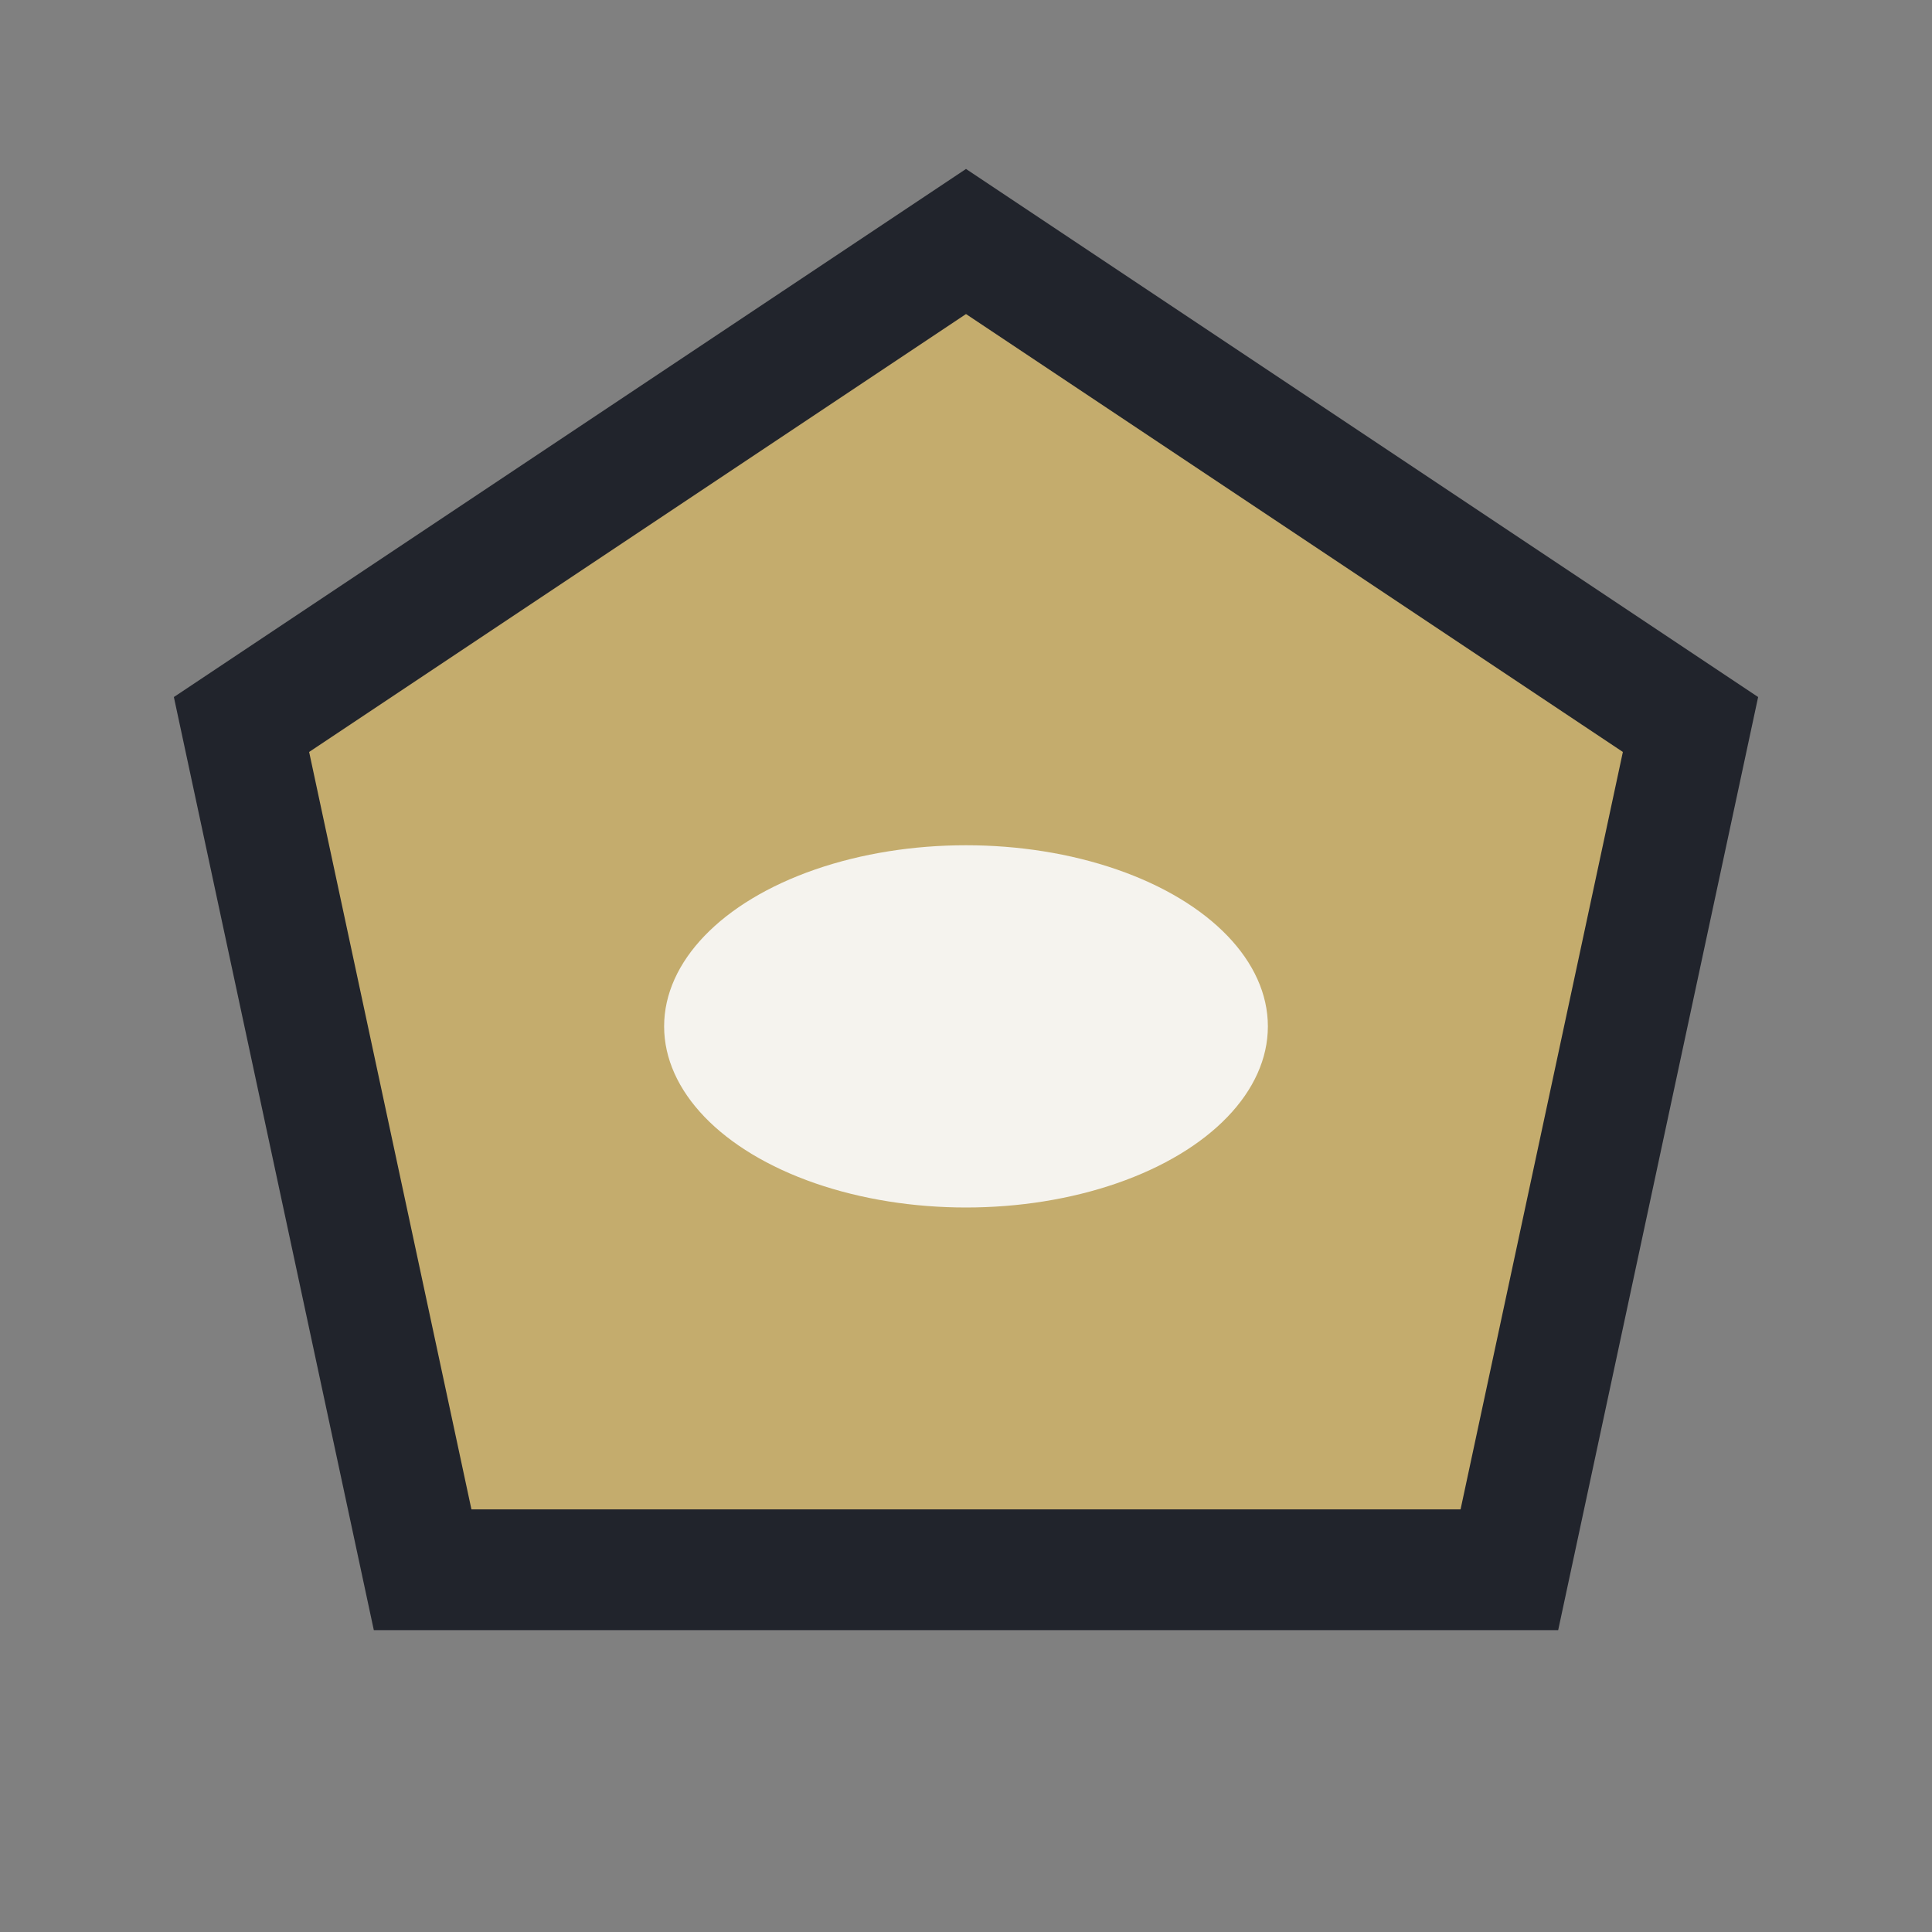
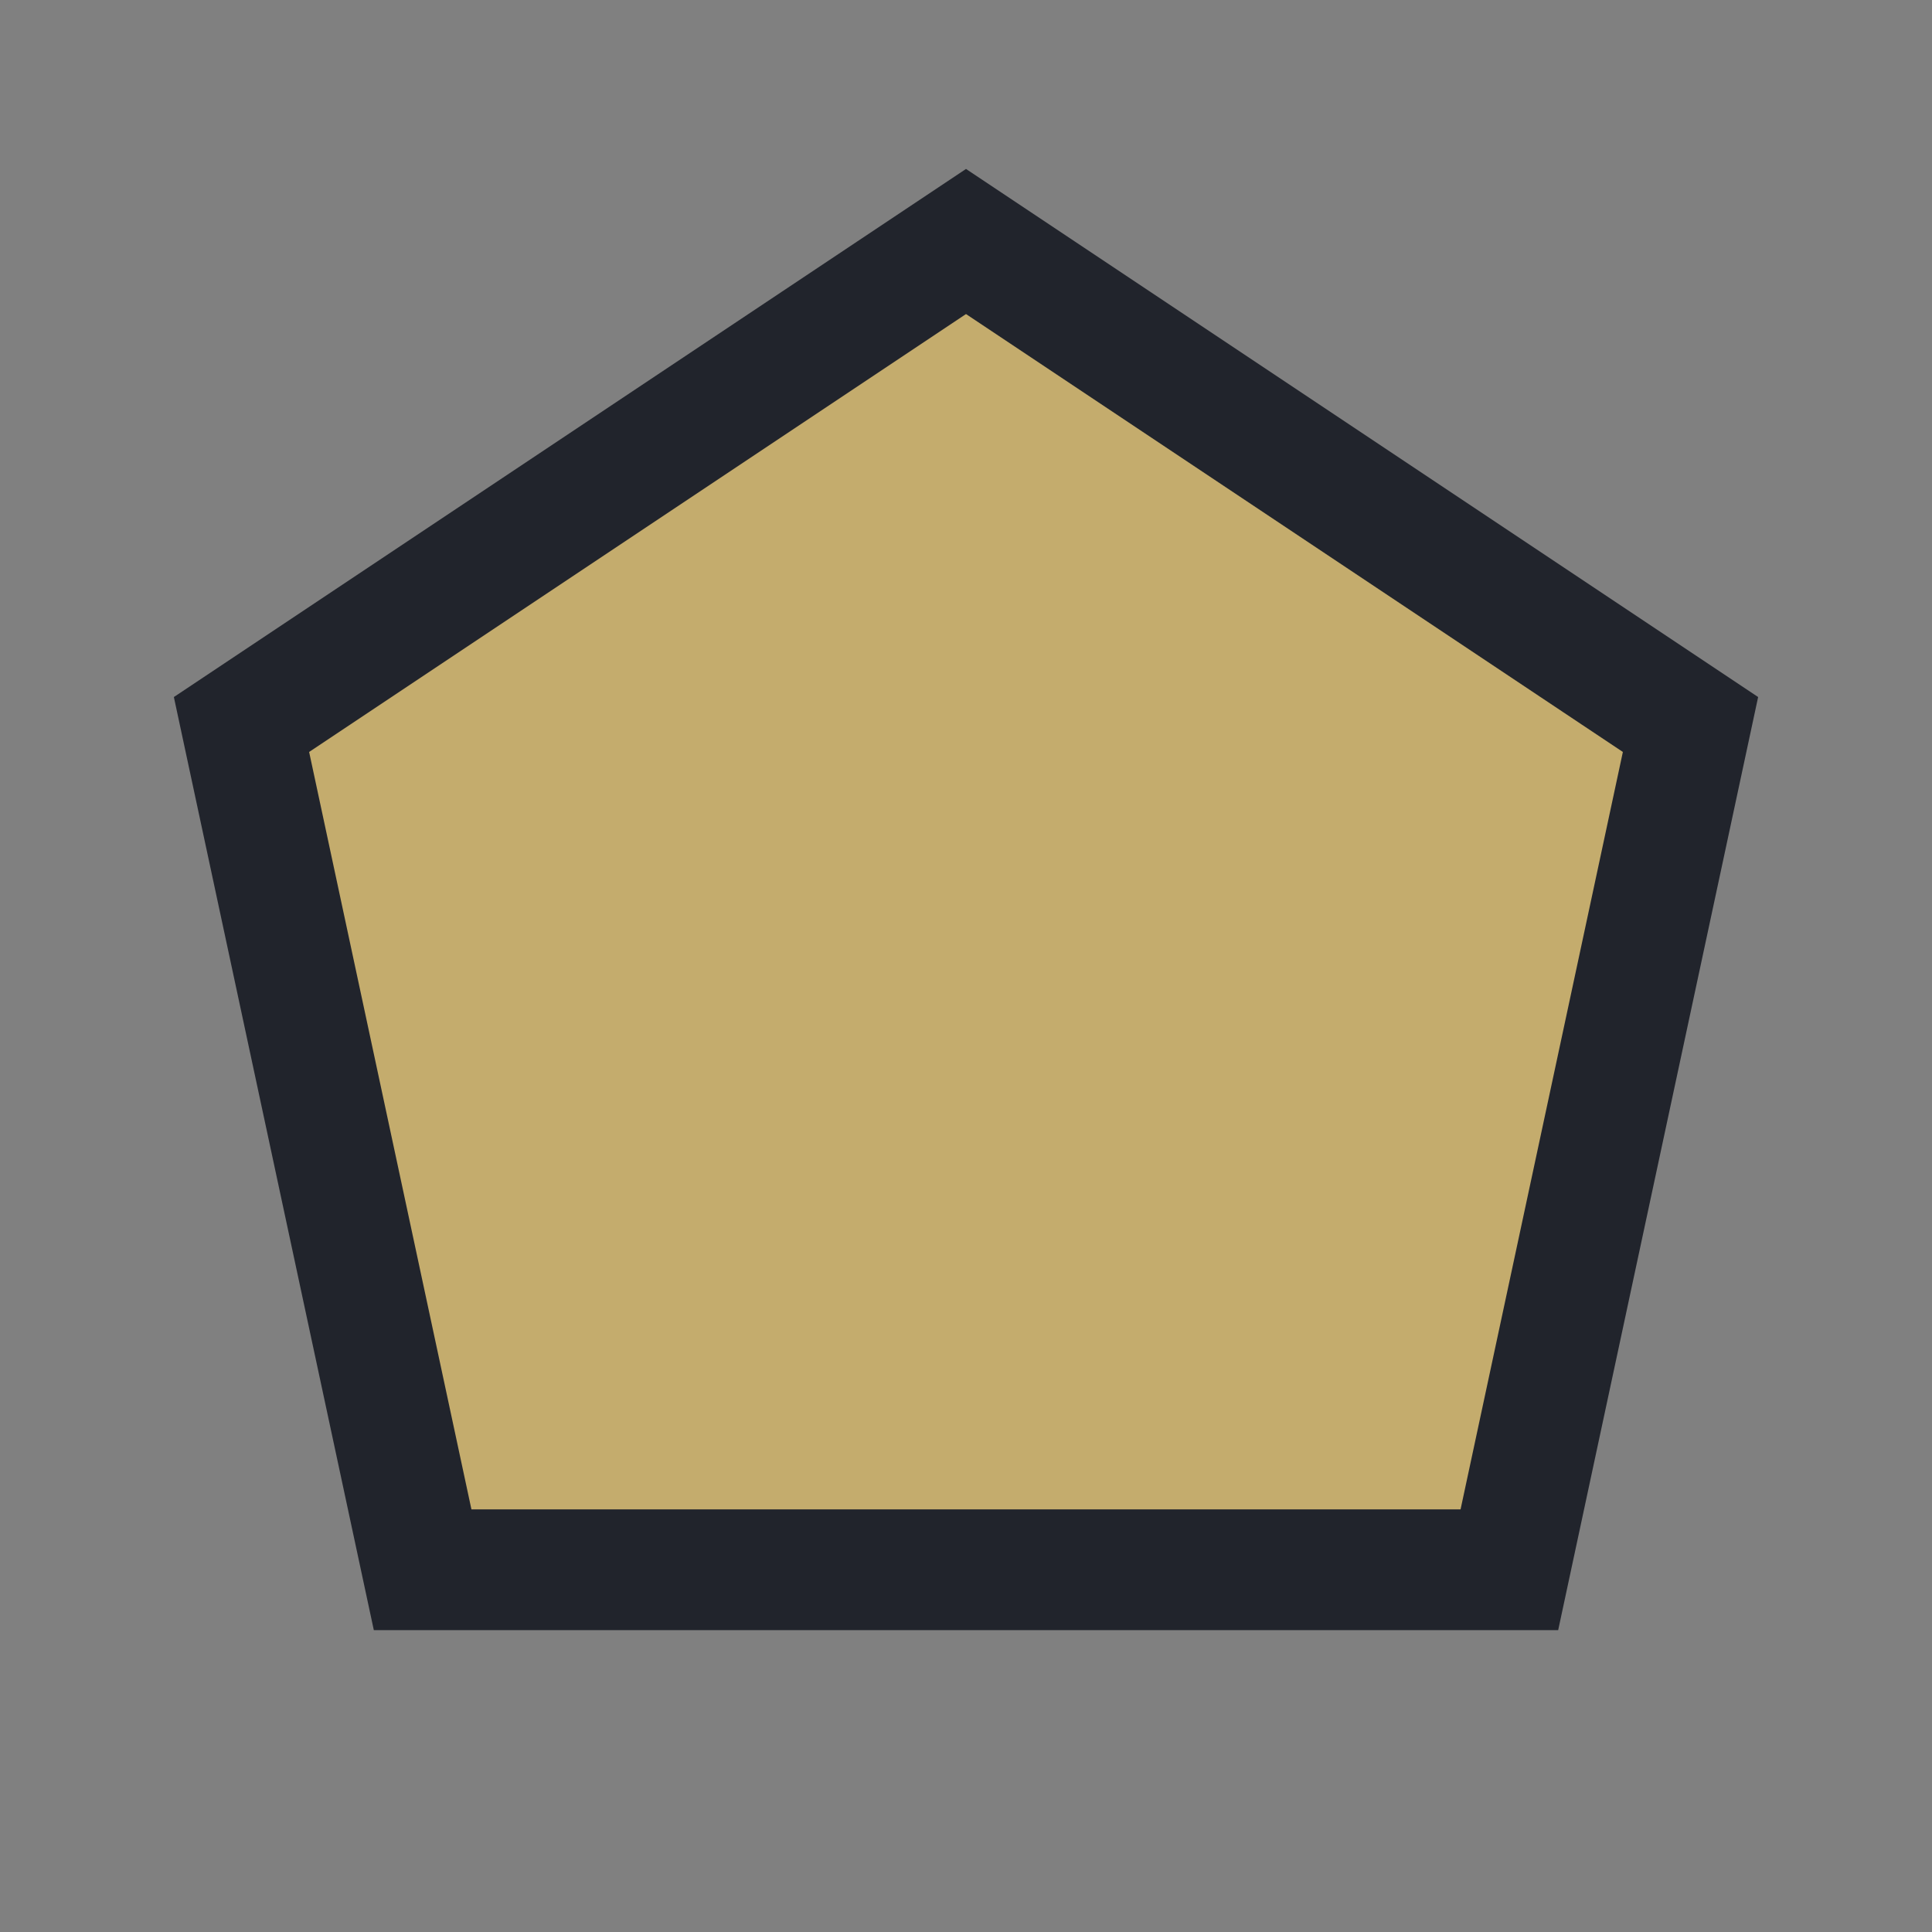
<svg xmlns="http://www.w3.org/2000/svg" width="32" height="32" viewBox="0 0 32 32">
  <rect x="0" y="0" width="32" height="32" fill="#808080" stroke="none" />
  <polygon points="16,4 28,12 25,26 7,26 4,12" fill="#C4AC6D" stroke="#21242C" stroke-width="2" />
-   <ellipse cx="16" cy="17" rx="5" ry="3" fill="#F5F3EE" />
</svg>